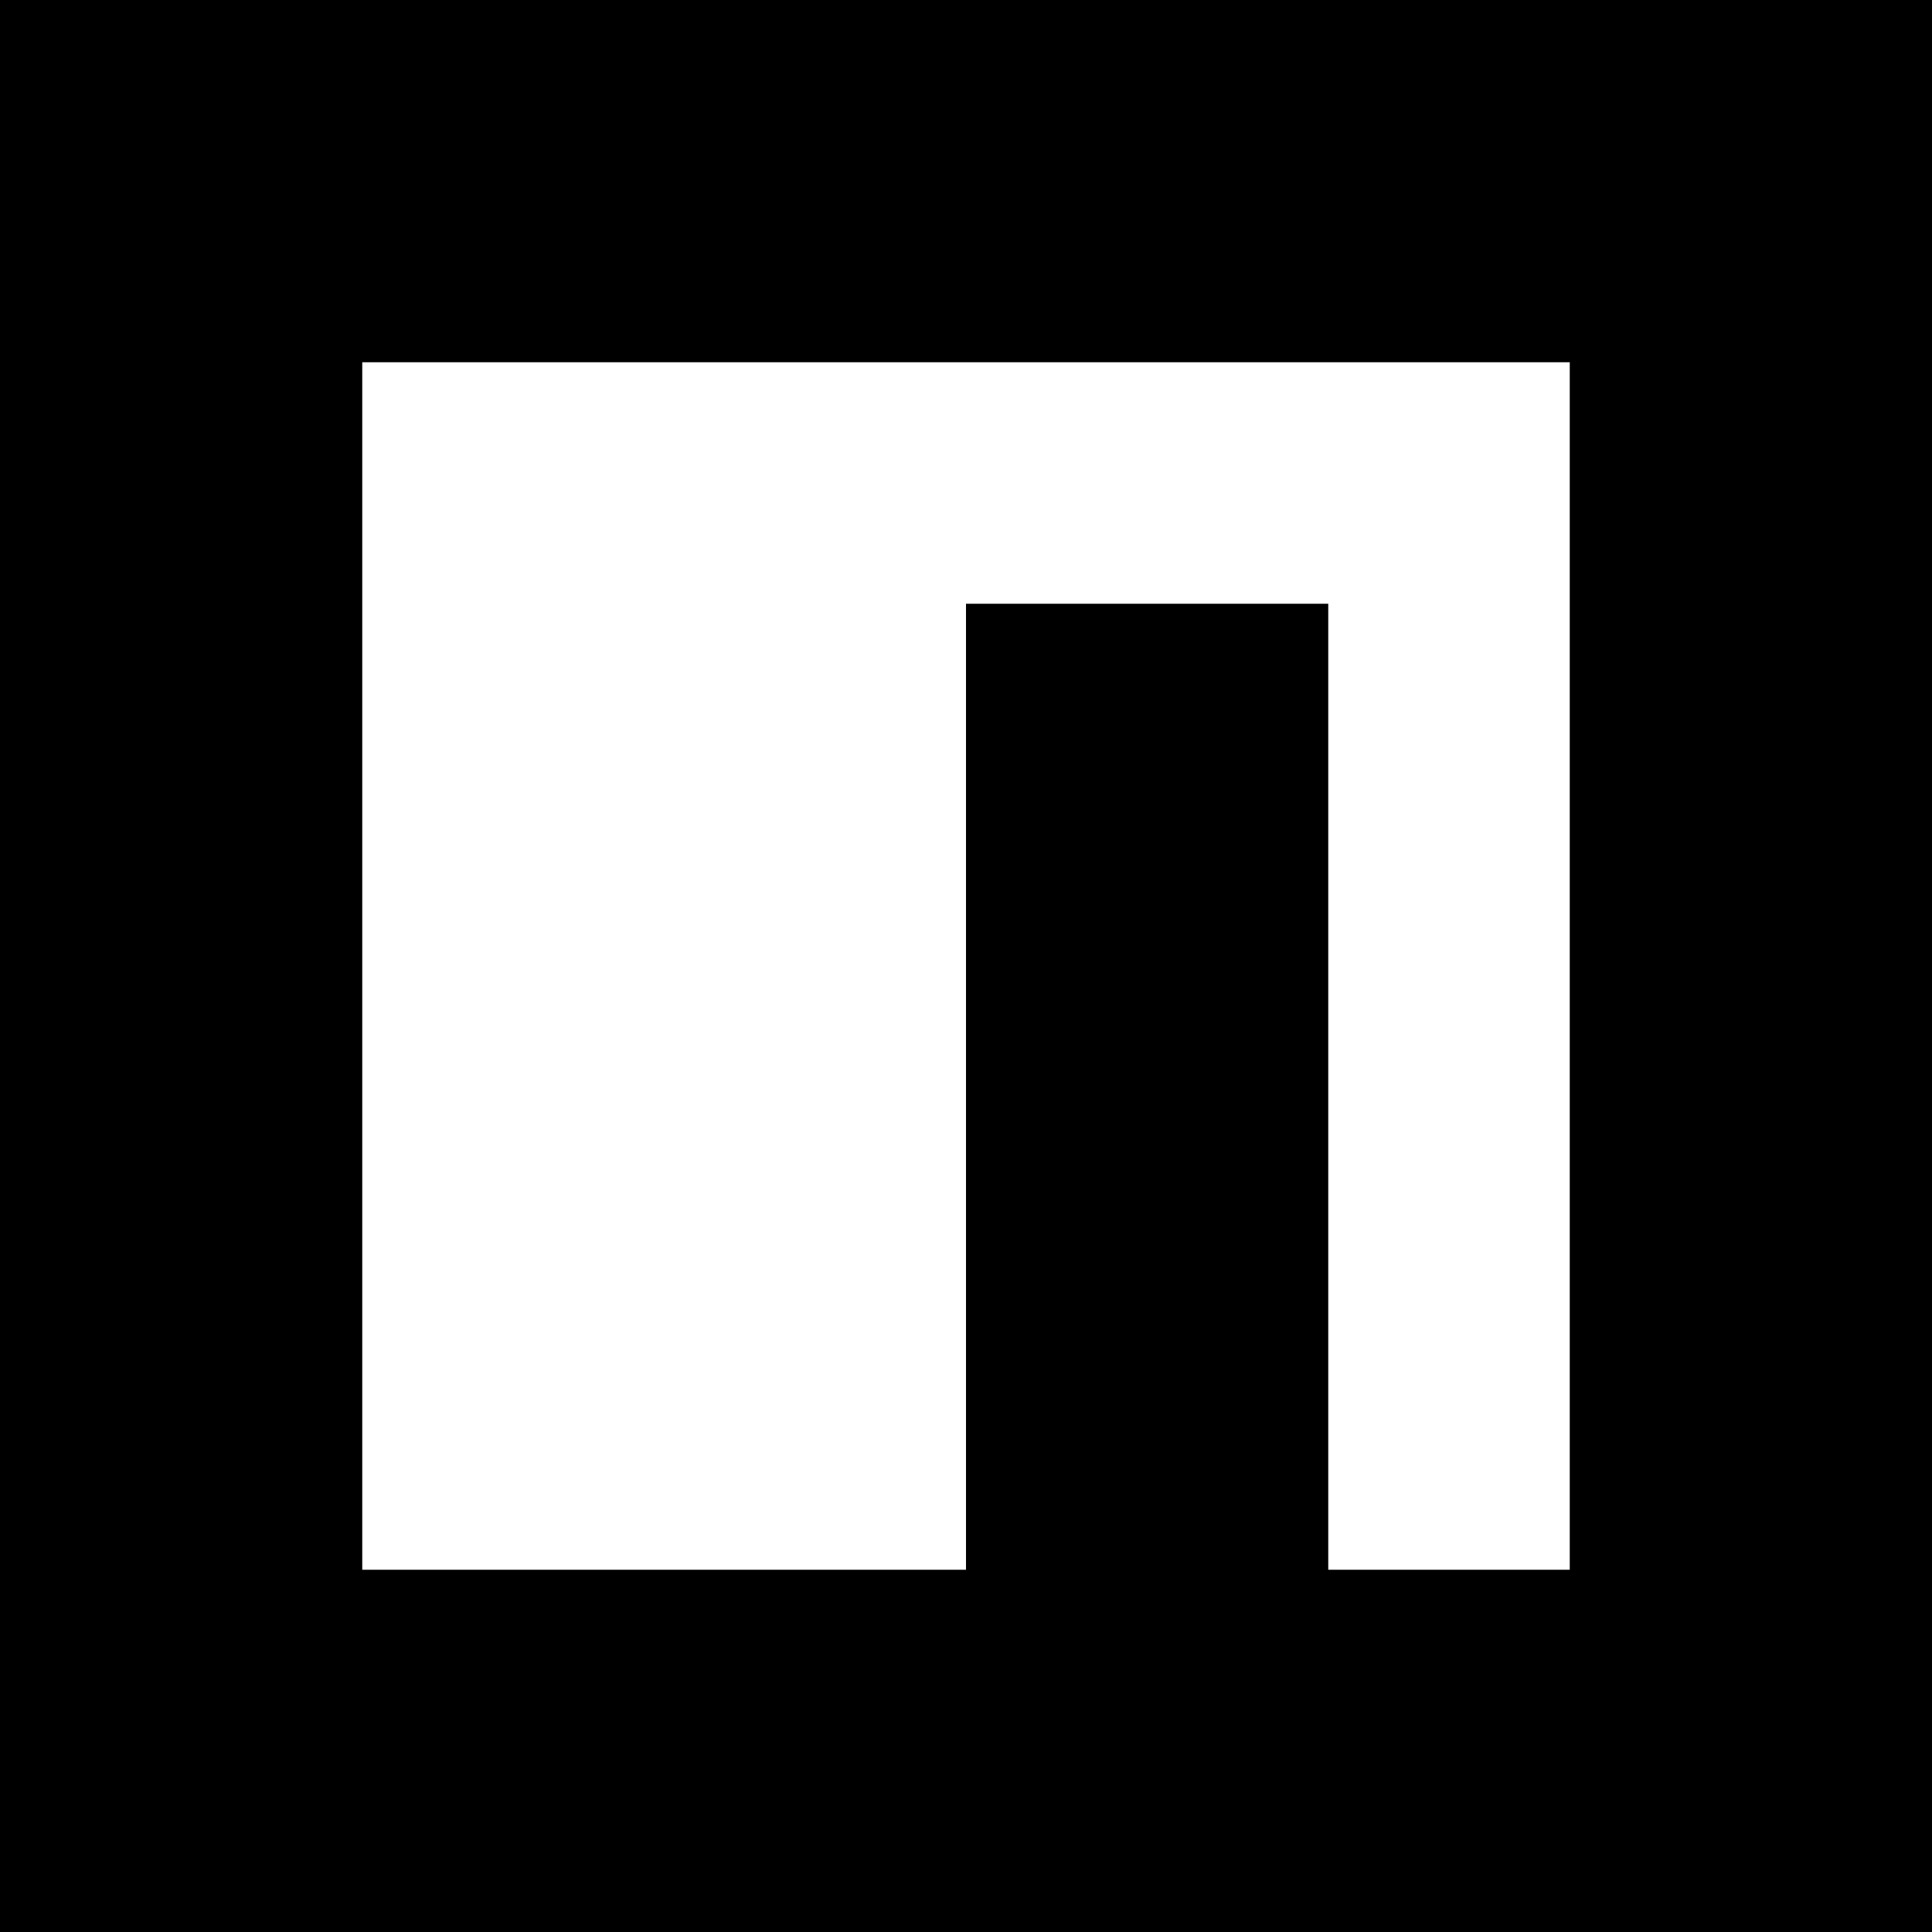
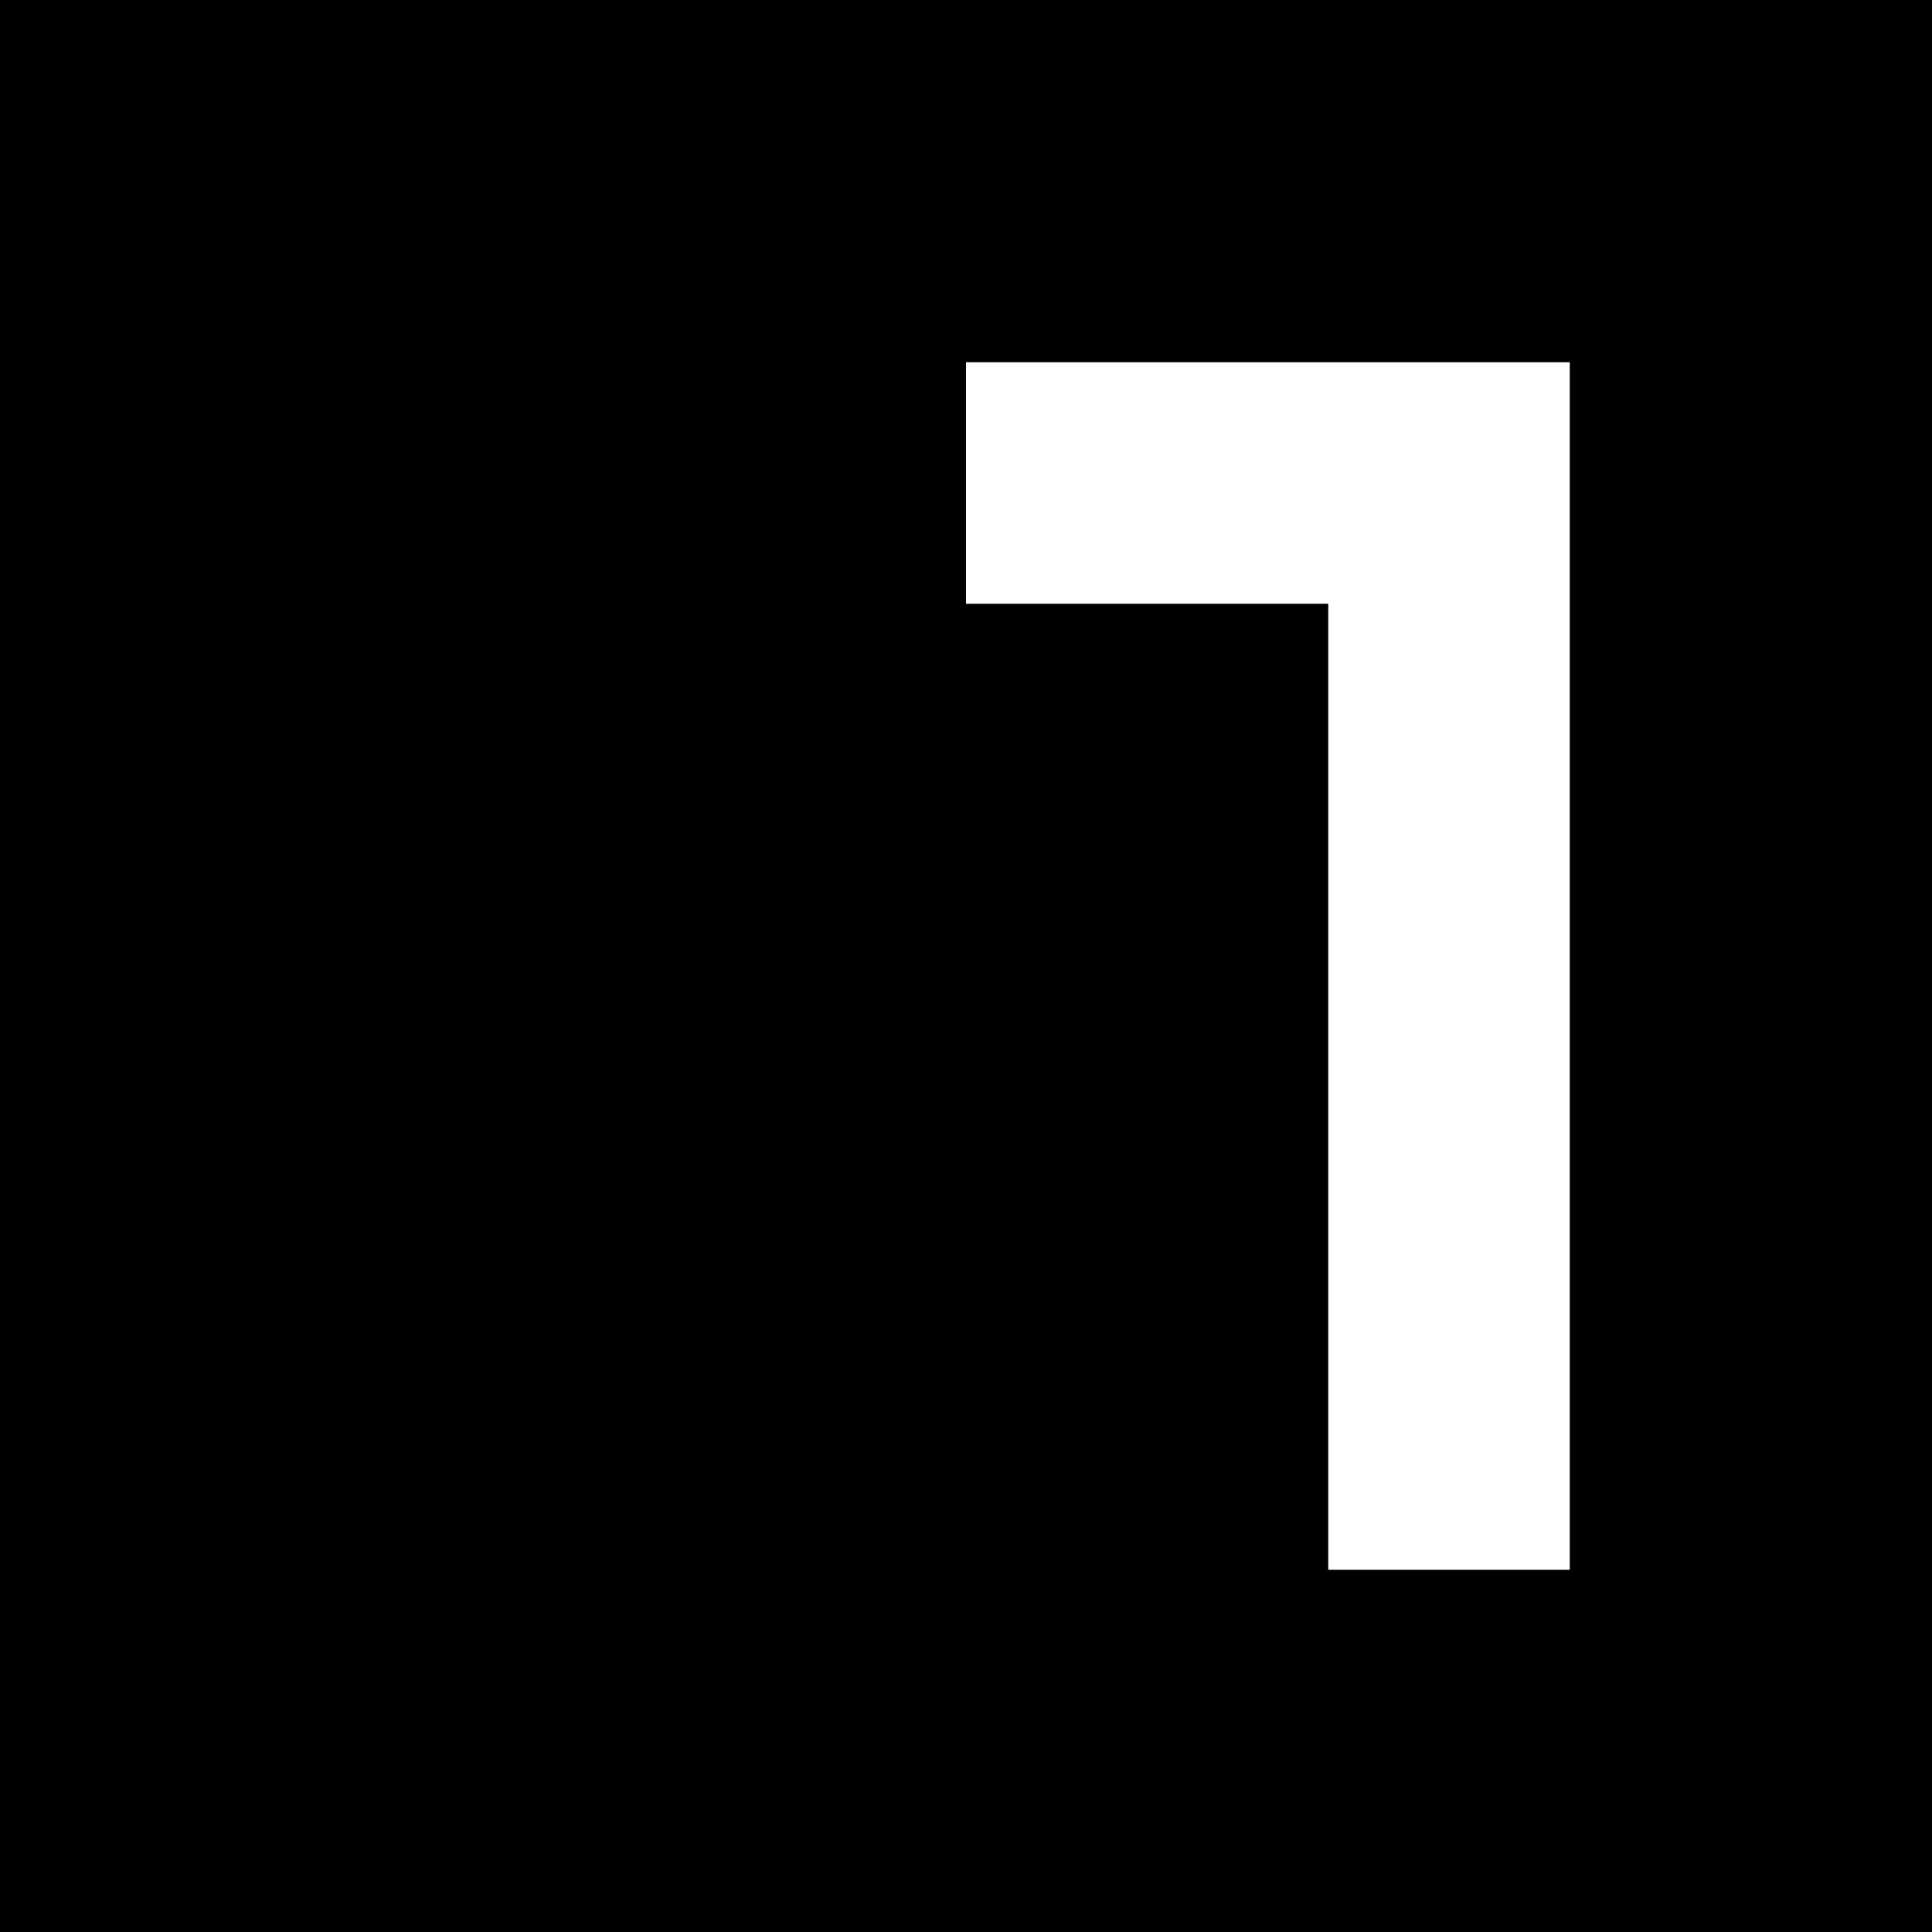
<svg xmlns="http://www.w3.org/2000/svg" width="36" height="36" viewBox="0 0 36 36" fill="none">
-   <path fill-rule="evenodd" clip-rule="evenodd" d="M0 0V36H36V0H0ZM29.25 6.75H6.75V29.25H18V11.25H24.75V29.25H29.25V6.75Z" fill="black" />
+   <path fill-rule="evenodd" clip-rule="evenodd" d="M0 0V36H36V0H0ZM29.25 6.75H6.75H18V11.25H24.75V29.25H29.25V6.75Z" fill="black" />
</svg>